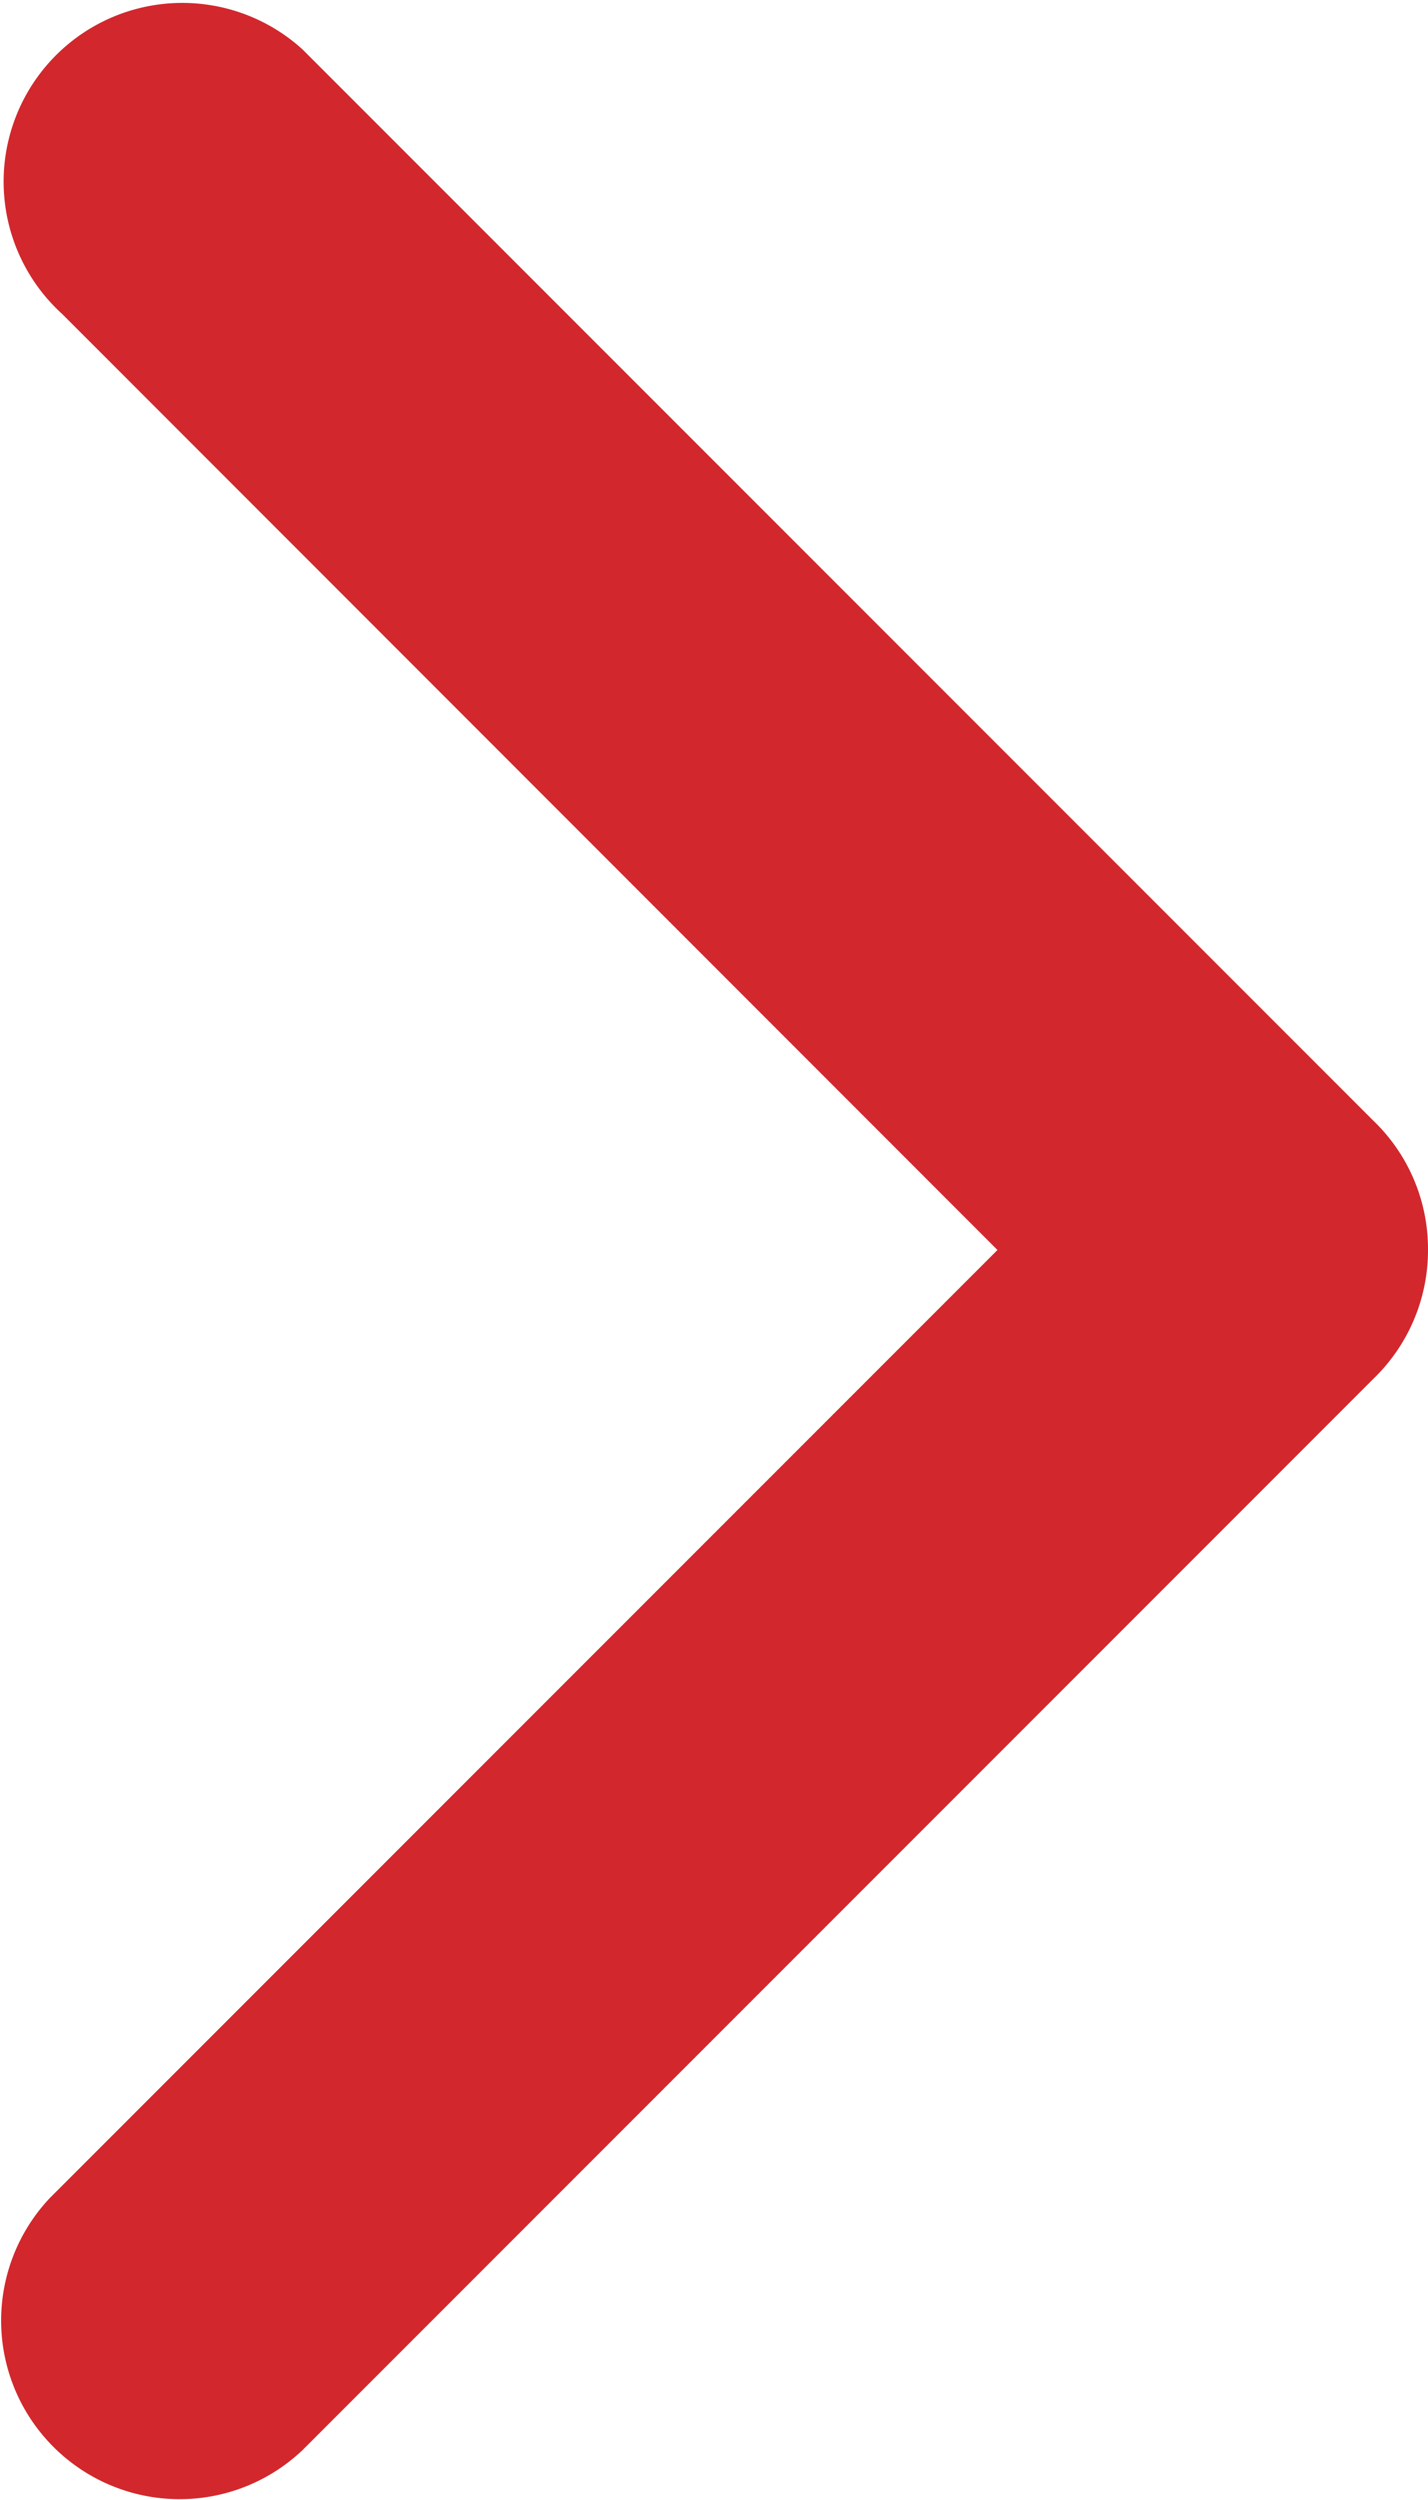
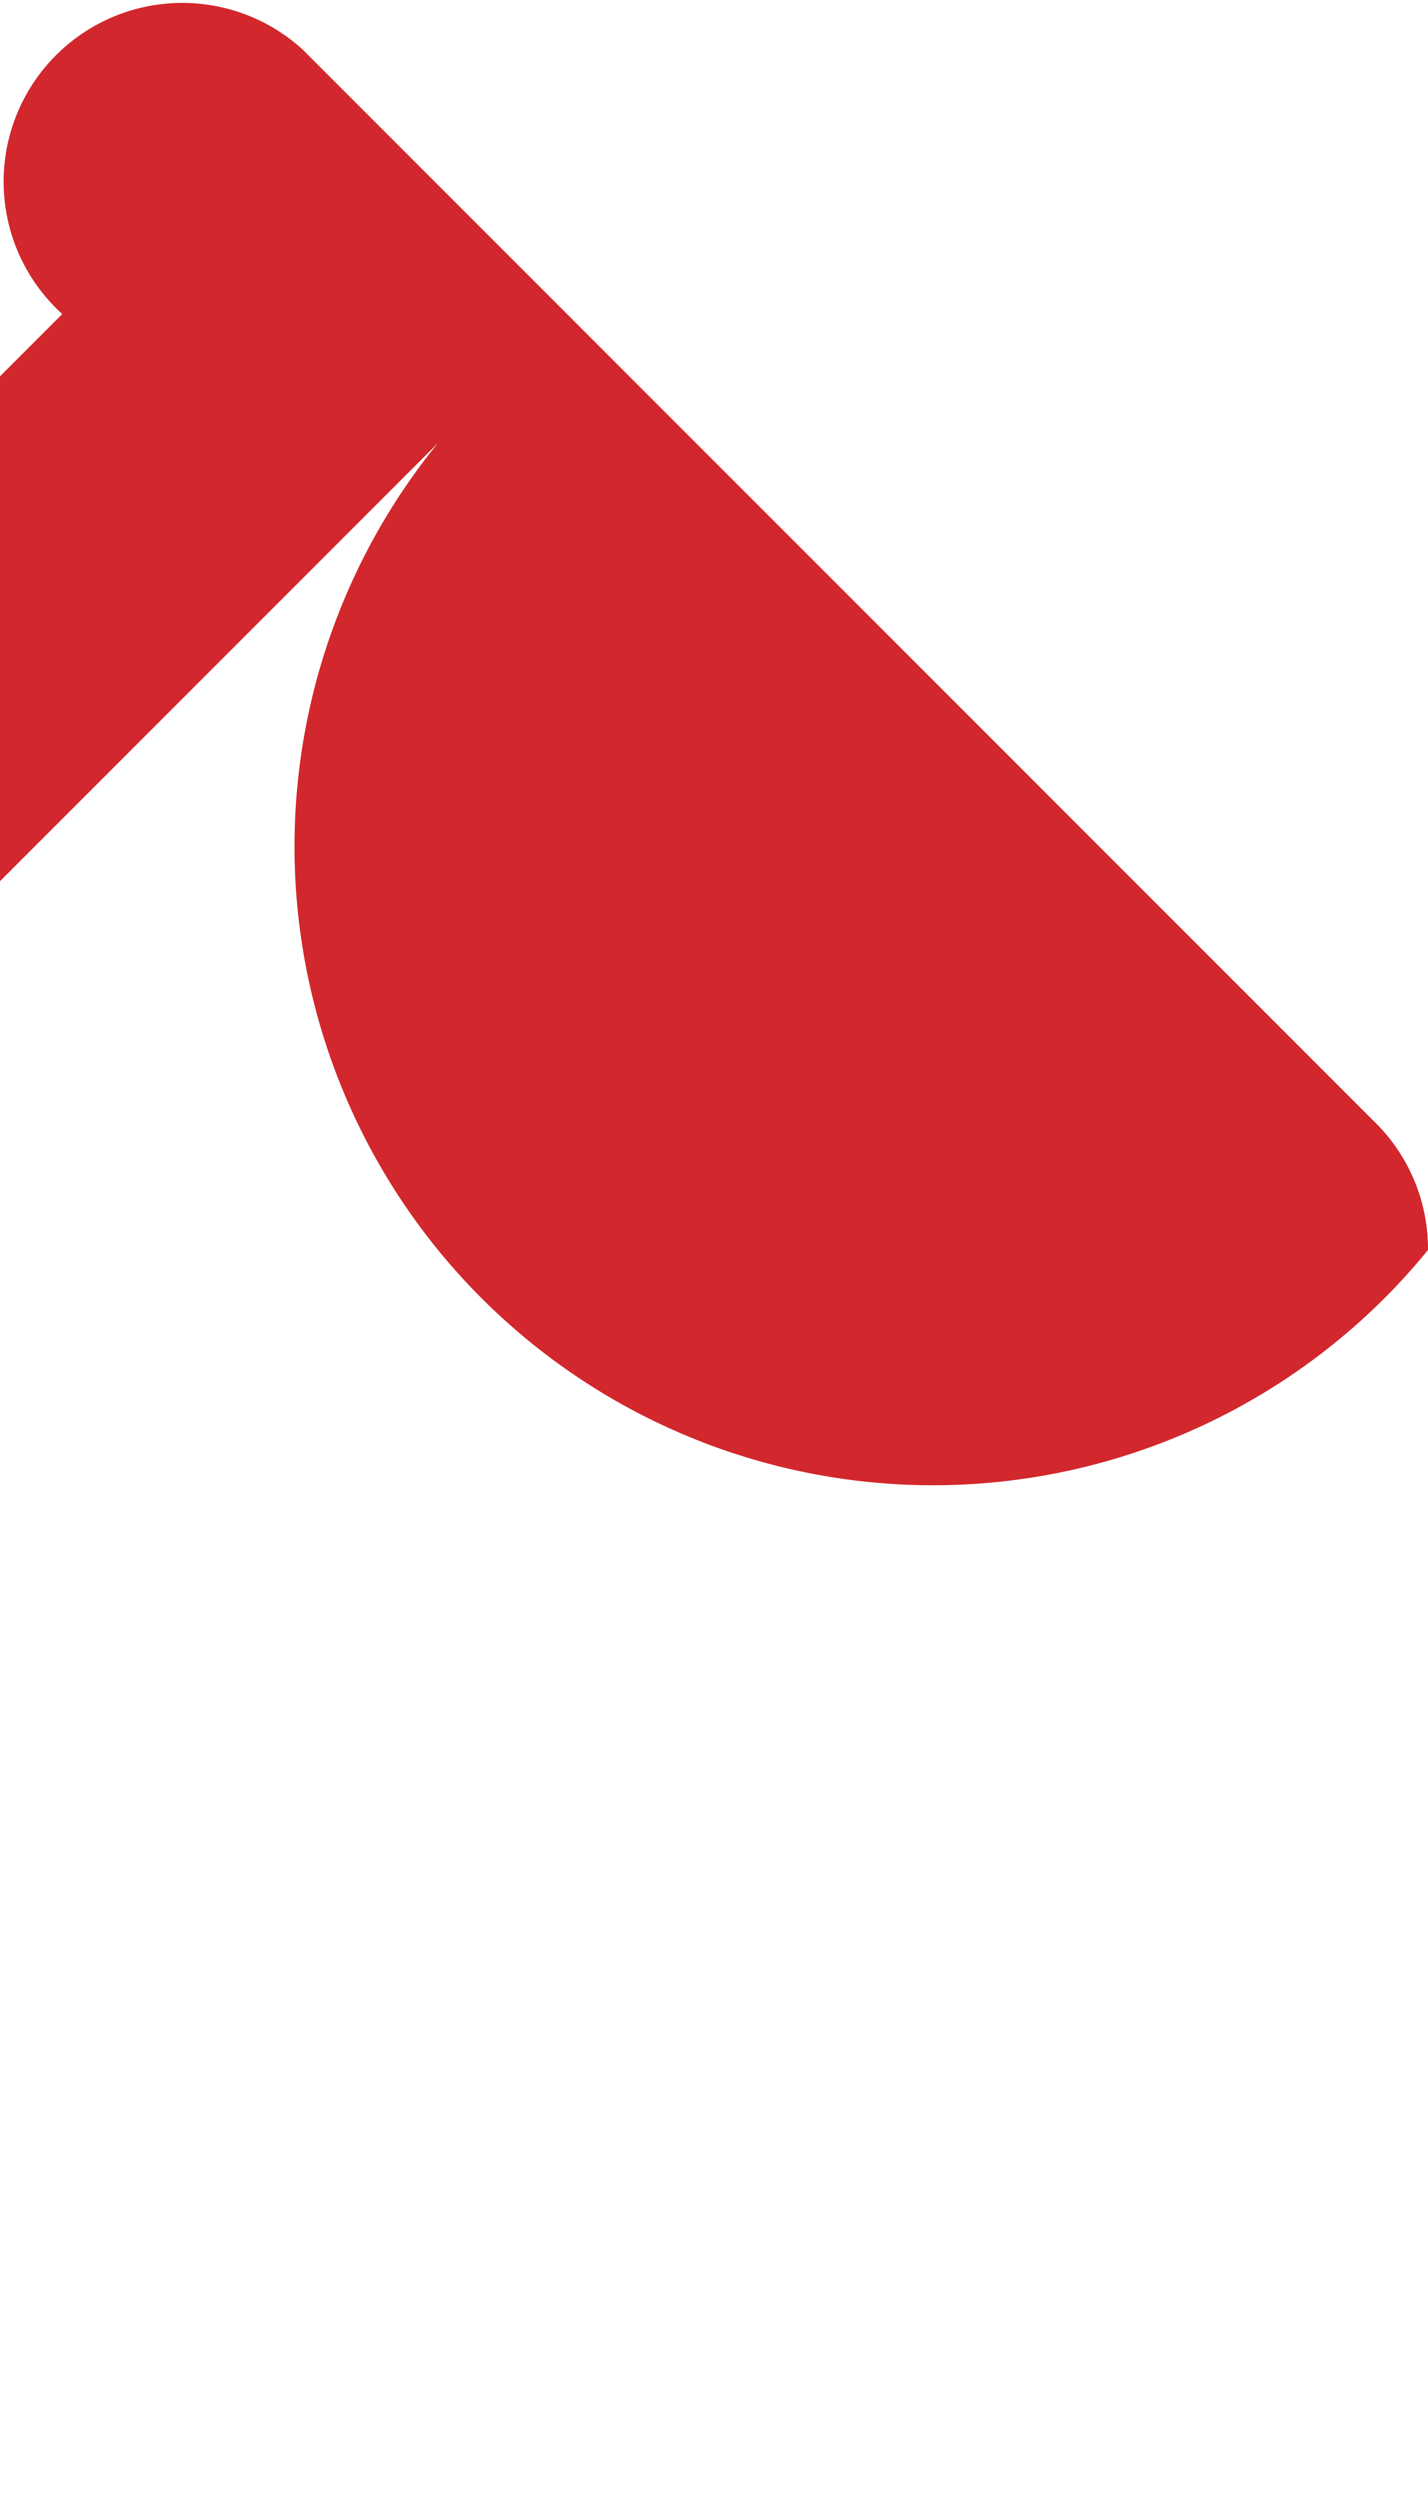
<svg xmlns="http://www.w3.org/2000/svg" width="12" height="21" viewBox="0 0 12 21">
  <defs>
    <style> .cls-1 { fill: #d2272c; fill-rule: evenodd; } </style>
  </defs>
-   <path id="ARROW_RIGHT" data-name="ARROW / RIGHT" class="cls-1" d="M452.523,618.138L460.382,626l-7.962,7.962h0a1.5,1.5,0,0,0,2.12,2.121h0l9-9h0A1.5,1.5,0,0,0,464,626v-0.007a1.494,1.494,0,0,0-.459-1.079h0l-9-9,0,0A1.5,1.5,0,1,0,452.523,618.138Z" transform="translate(-452 -615.5)" />
+   <path id="ARROW_RIGHT" data-name="ARROW / RIGHT" class="cls-1" d="M452.523,618.138l-7.962,7.962h0a1.5,1.5,0,0,0,2.12,2.121h0l9-9h0A1.5,1.5,0,0,0,464,626v-0.007a1.494,1.494,0,0,0-.459-1.079h0l-9-9,0,0A1.5,1.5,0,1,0,452.523,618.138Z" transform="translate(-452 -615.5)" />
</svg>